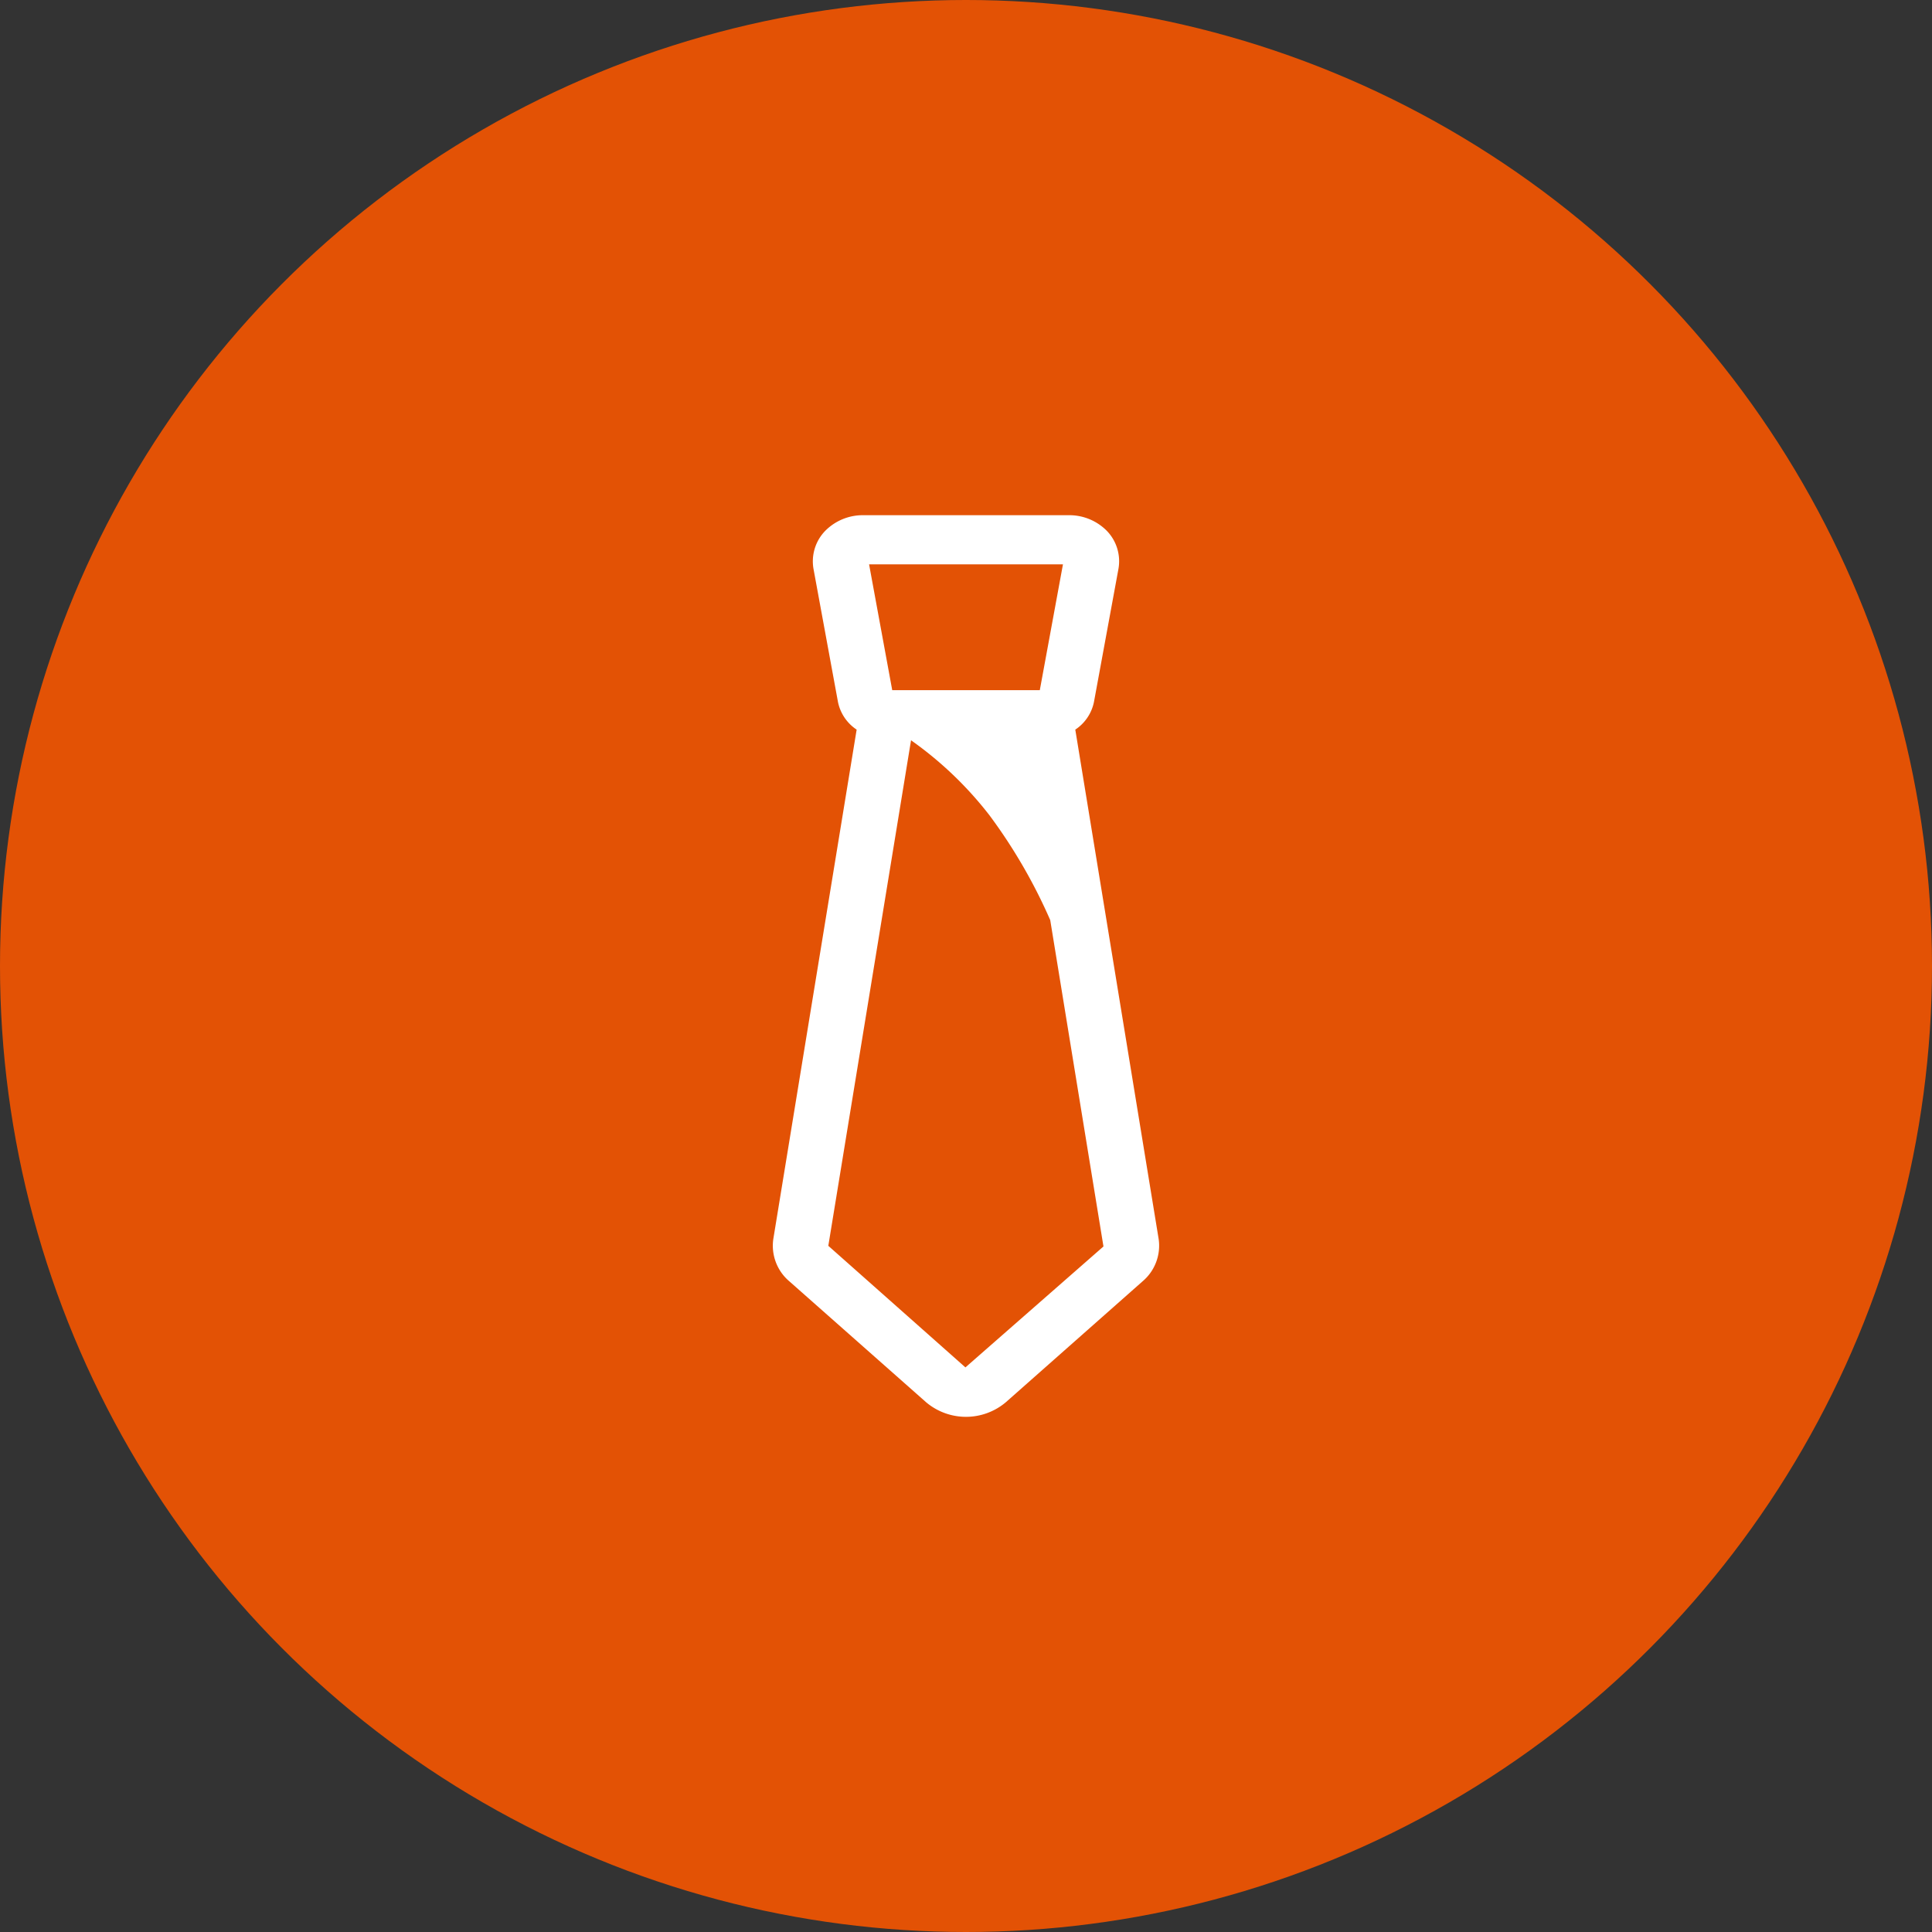
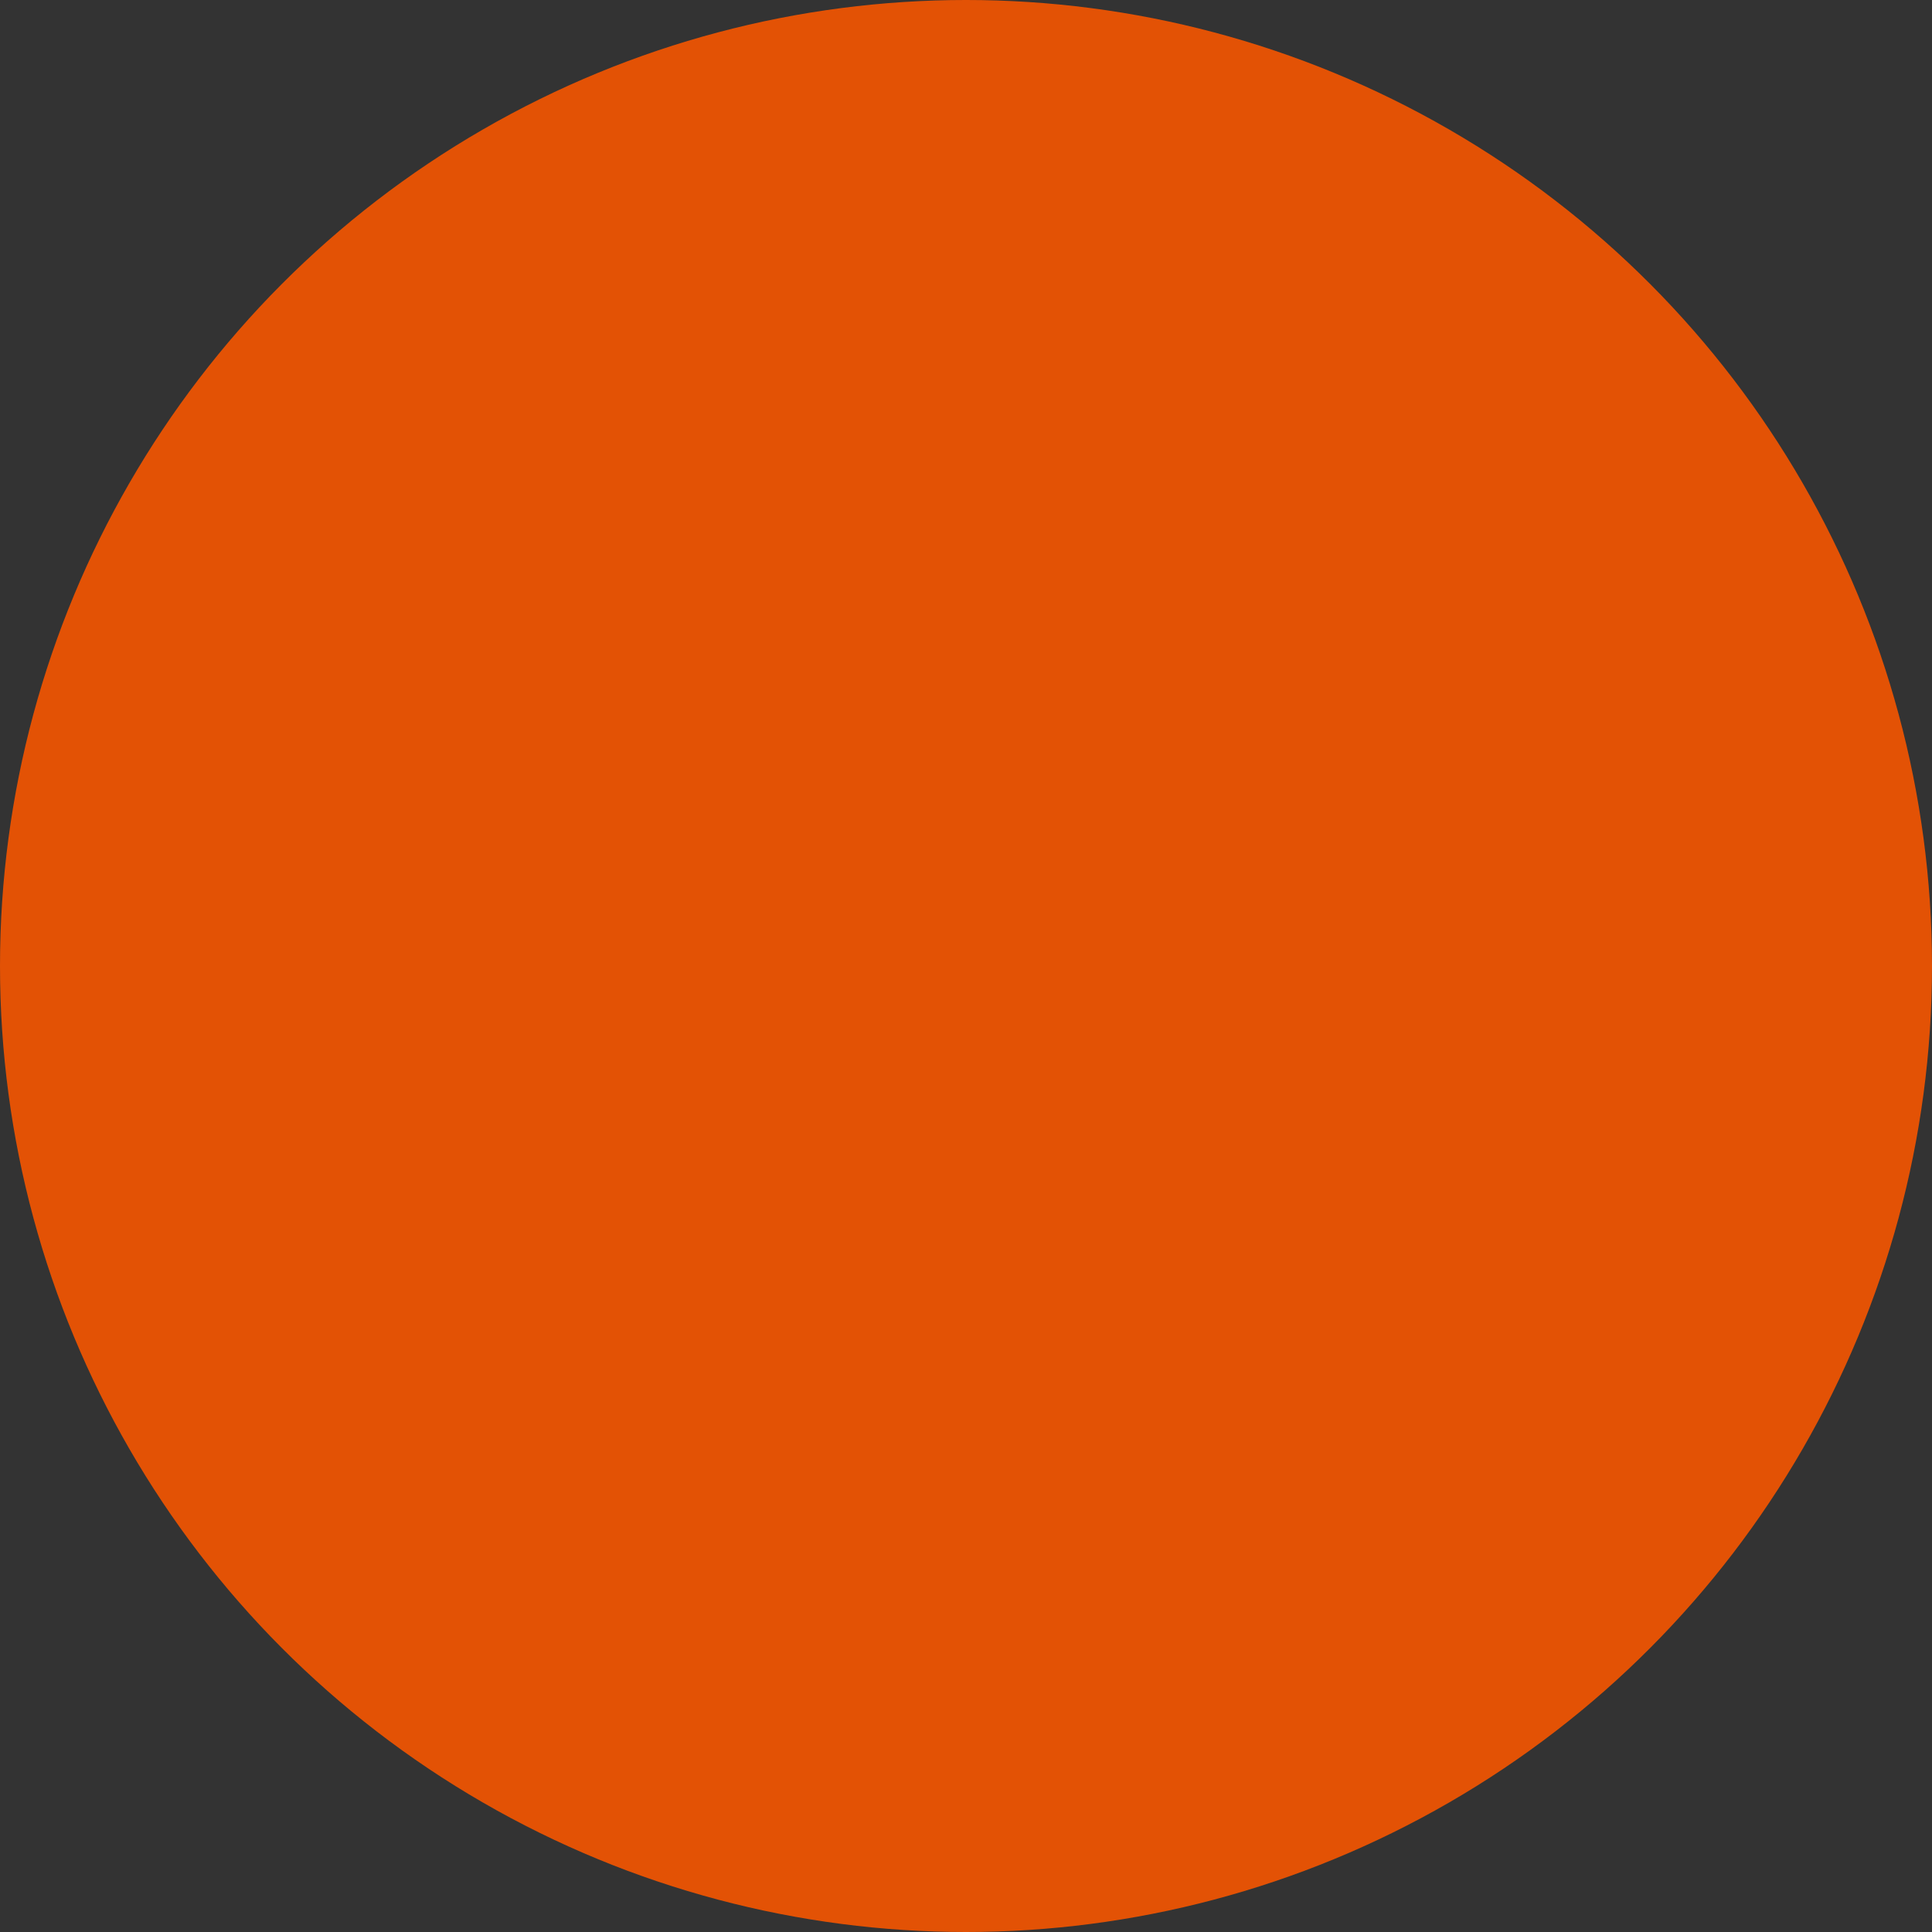
<svg xmlns="http://www.w3.org/2000/svg" height="60" viewBox="0 0 60 60" width="60">
  <rect x="0" y="0" width="60" height="60" fill="#333333" stroke="none" />
  <circle cx="30" cy="30" fill="#e35205" r="30" />
-   <path d="m606.982 1926.472-2.588-15.813a1.353 1.353 0 0 0 .58-.859l.758-4.119a1.357 1.357 0 0 0 -.363-1.2 1.639 1.639 0 0 0 -1.183-.481h-6.373a1.64 1.64 0 0 0 -1.183.484 1.358 1.358 0 0 0 -.363 1.2l.757 4.116a1.353 1.353 0 0 0 .58.859l-2.587 15.813a1.449 1.449 0 0 0 .494 1.318l4.249 3.757a1.918 1.918 0 0 0 2.478 0l4.249-3.757a1.449 1.449 0 0 0 .495-1.318zm-8.538-20.945h5.567l-.719 3.907h-4.583l-.719-3.908h.455zm2.538 24.939-4.258-3.776 2.569-15.7a11.361 11.361 0 0 1 2.431 2.323 16.561 16.561 0 0 1 1.892 3.262l1.653 10.135z" fill="#fff" transform="translate(-571 -1888)" />
</svg>